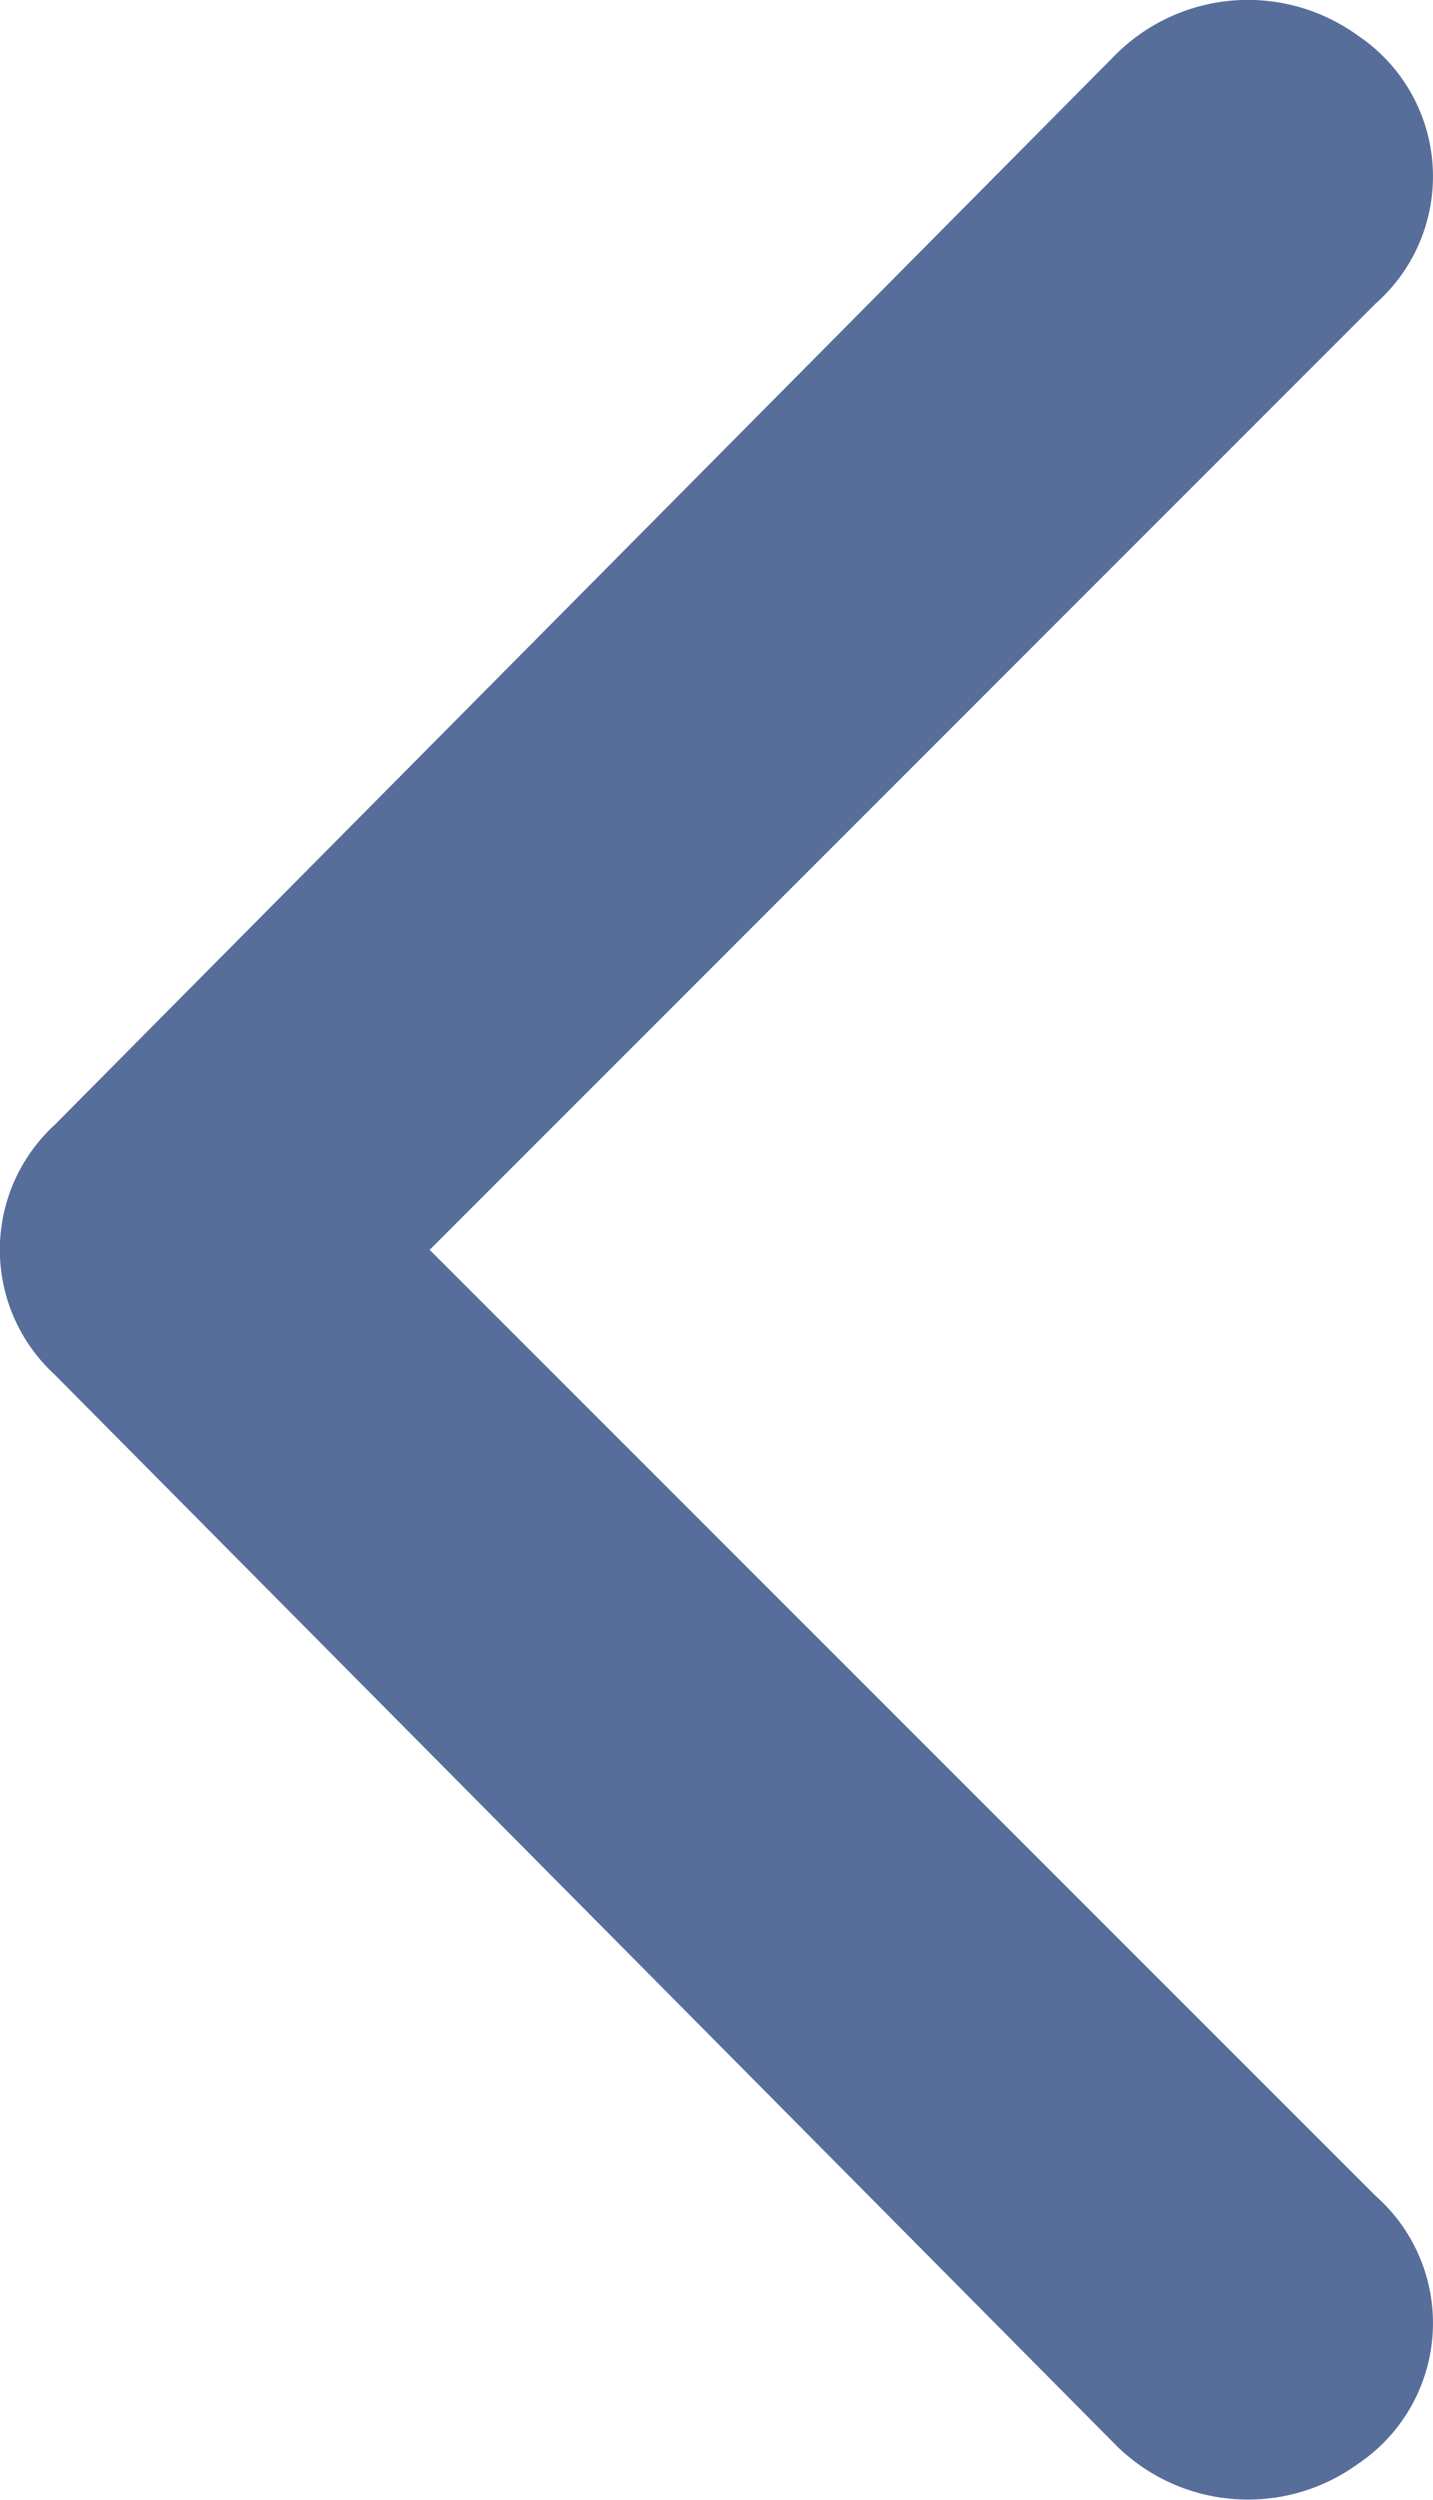
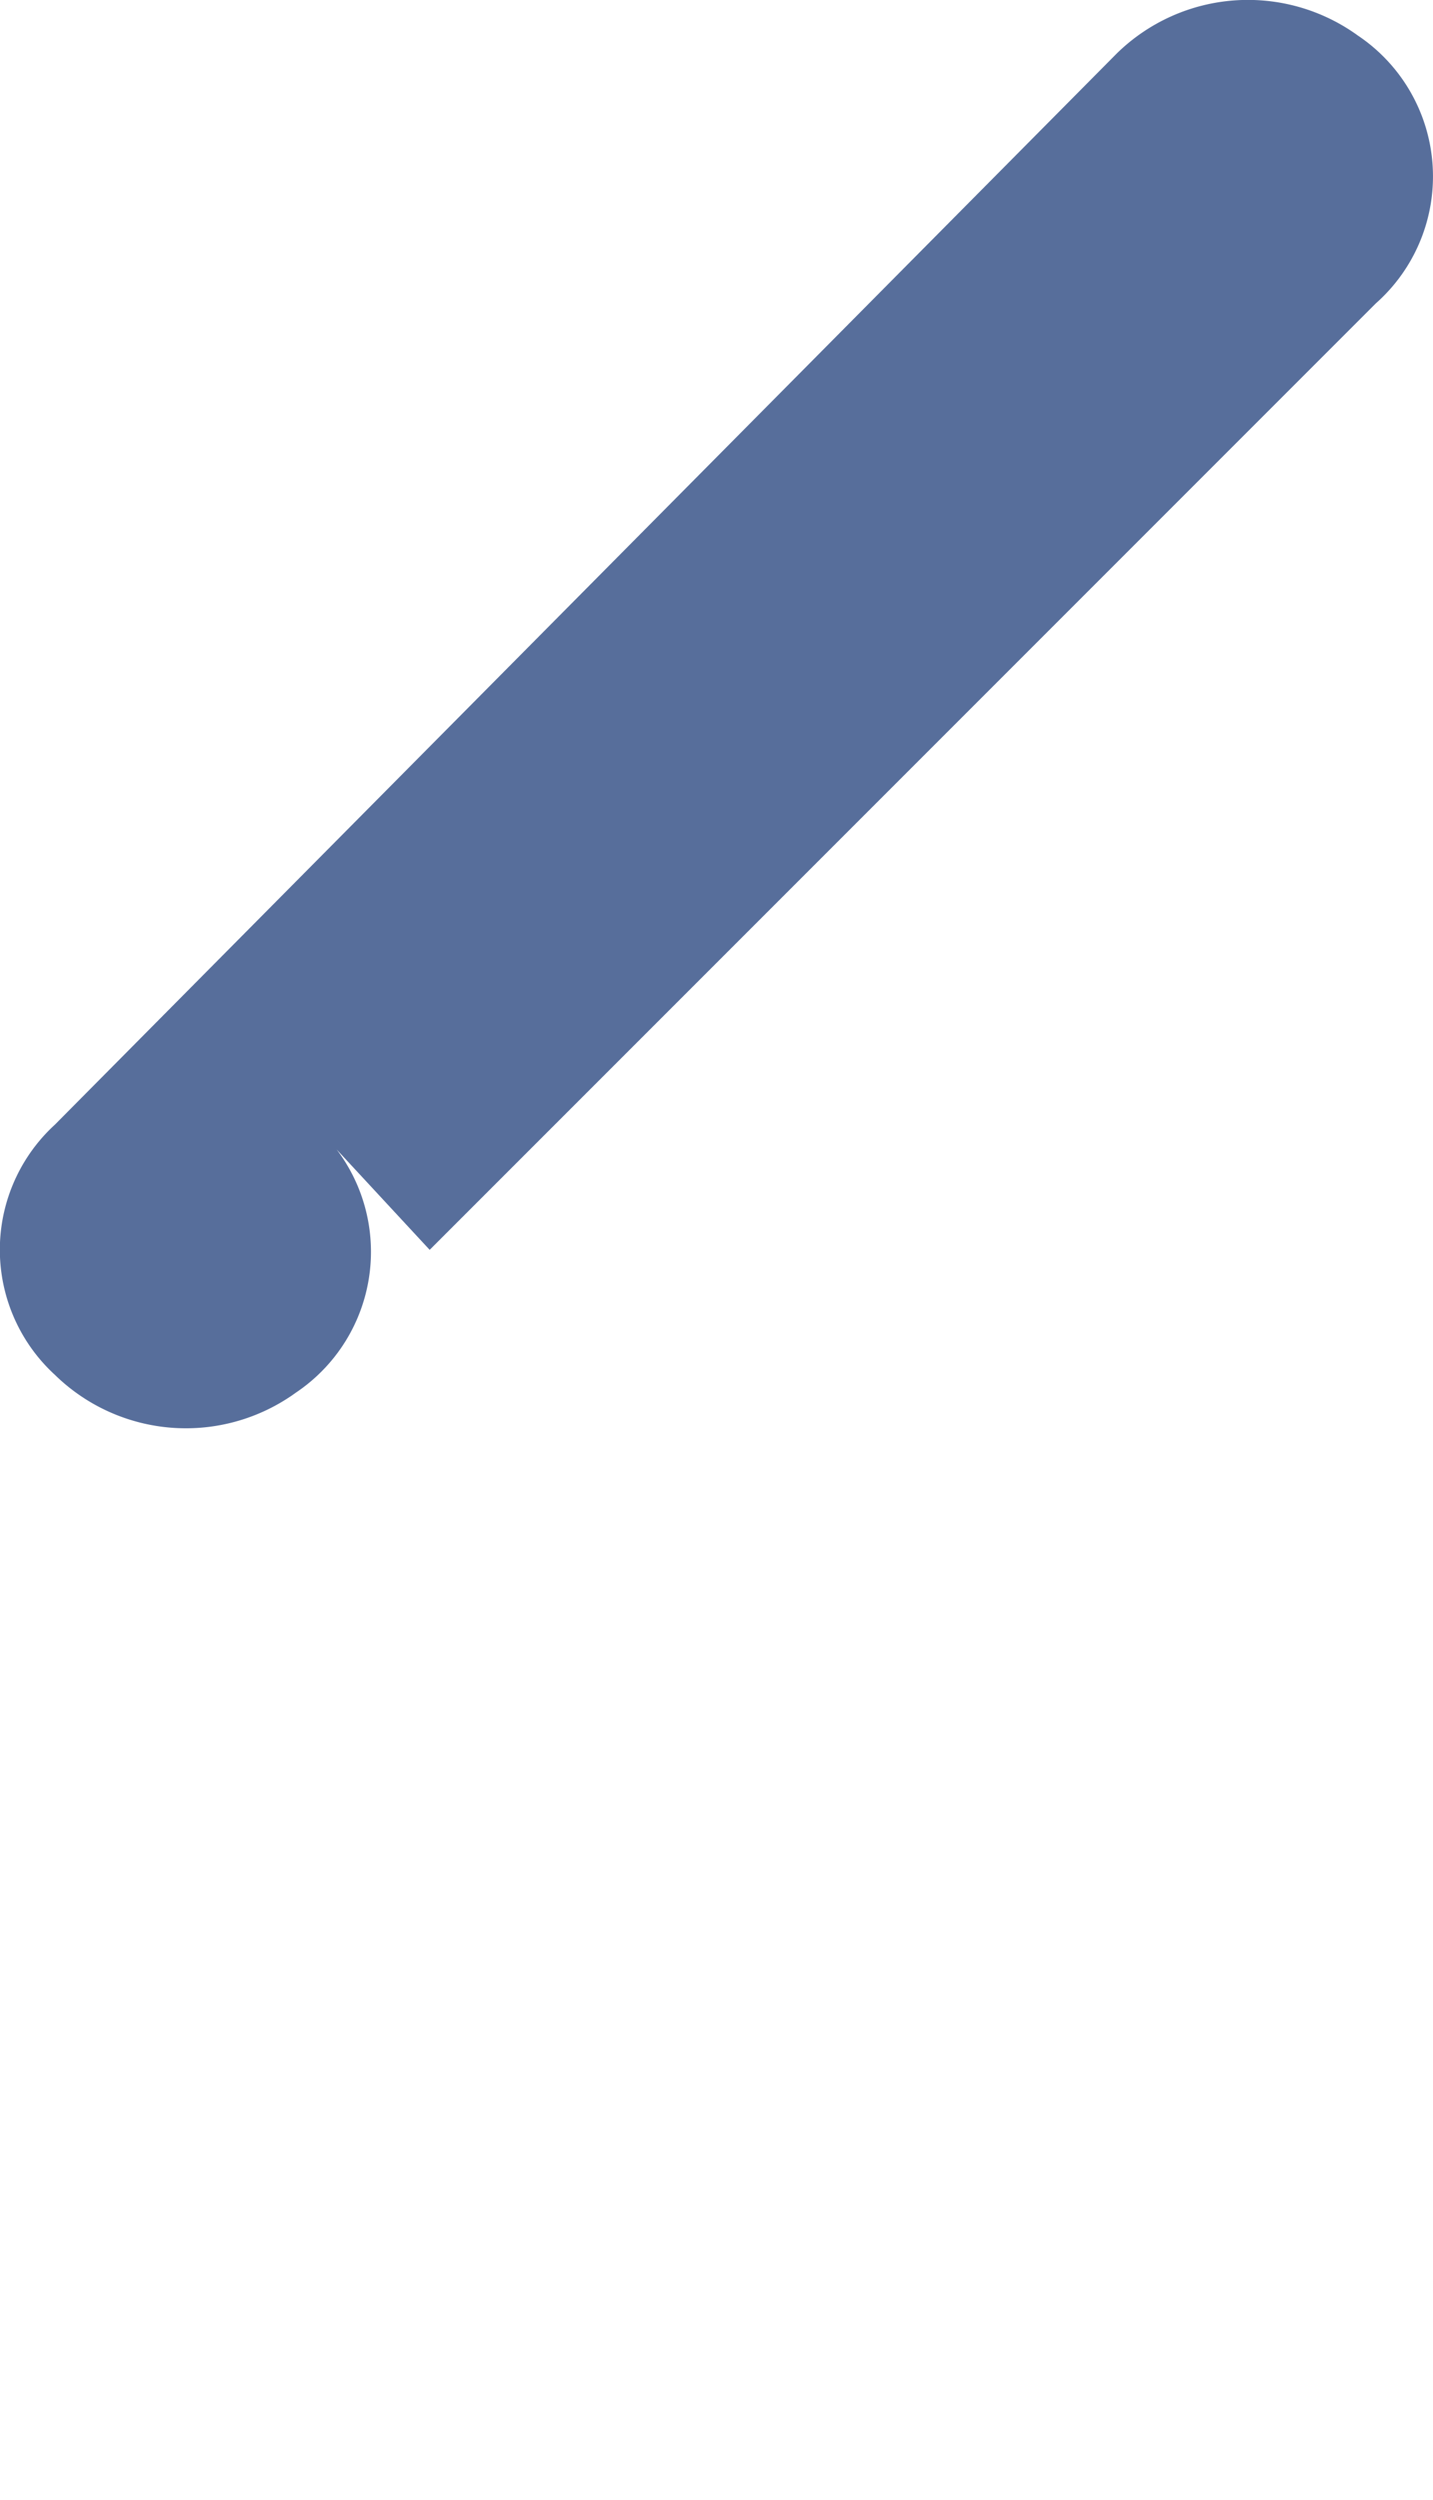
<svg xmlns="http://www.w3.org/2000/svg" width="7.057" height="12.306">
-   <path id="Path_127203" data-name="Path 127203" d="M16.154,20.9l-4.659-4.659a.835.835,0,0,0-1.319.088.923.923,0,0,0,.088,1.187l5.274,5.23a.835.835,0,0,0,1.231,0l5.274-5.23a.923.923,0,0,0,.088-1.187.835.835,0,0,0-1.319-.088Z" transform="translate(23.016 -10.001) rotate(90)" fill="#576e9b" />
+   <path id="Path_127203" data-name="Path 127203" d="M16.154,20.9l-4.659-4.659a.835.835,0,0,0-1.319.088.923.923,0,0,0,.088,1.187l5.274,5.23a.835.835,0,0,0,1.231,0a.923.923,0,0,0,.088-1.187.835.835,0,0,0-1.319-.088Z" transform="translate(23.016 -10.001) rotate(90)" fill="#576e9b" />
</svg>